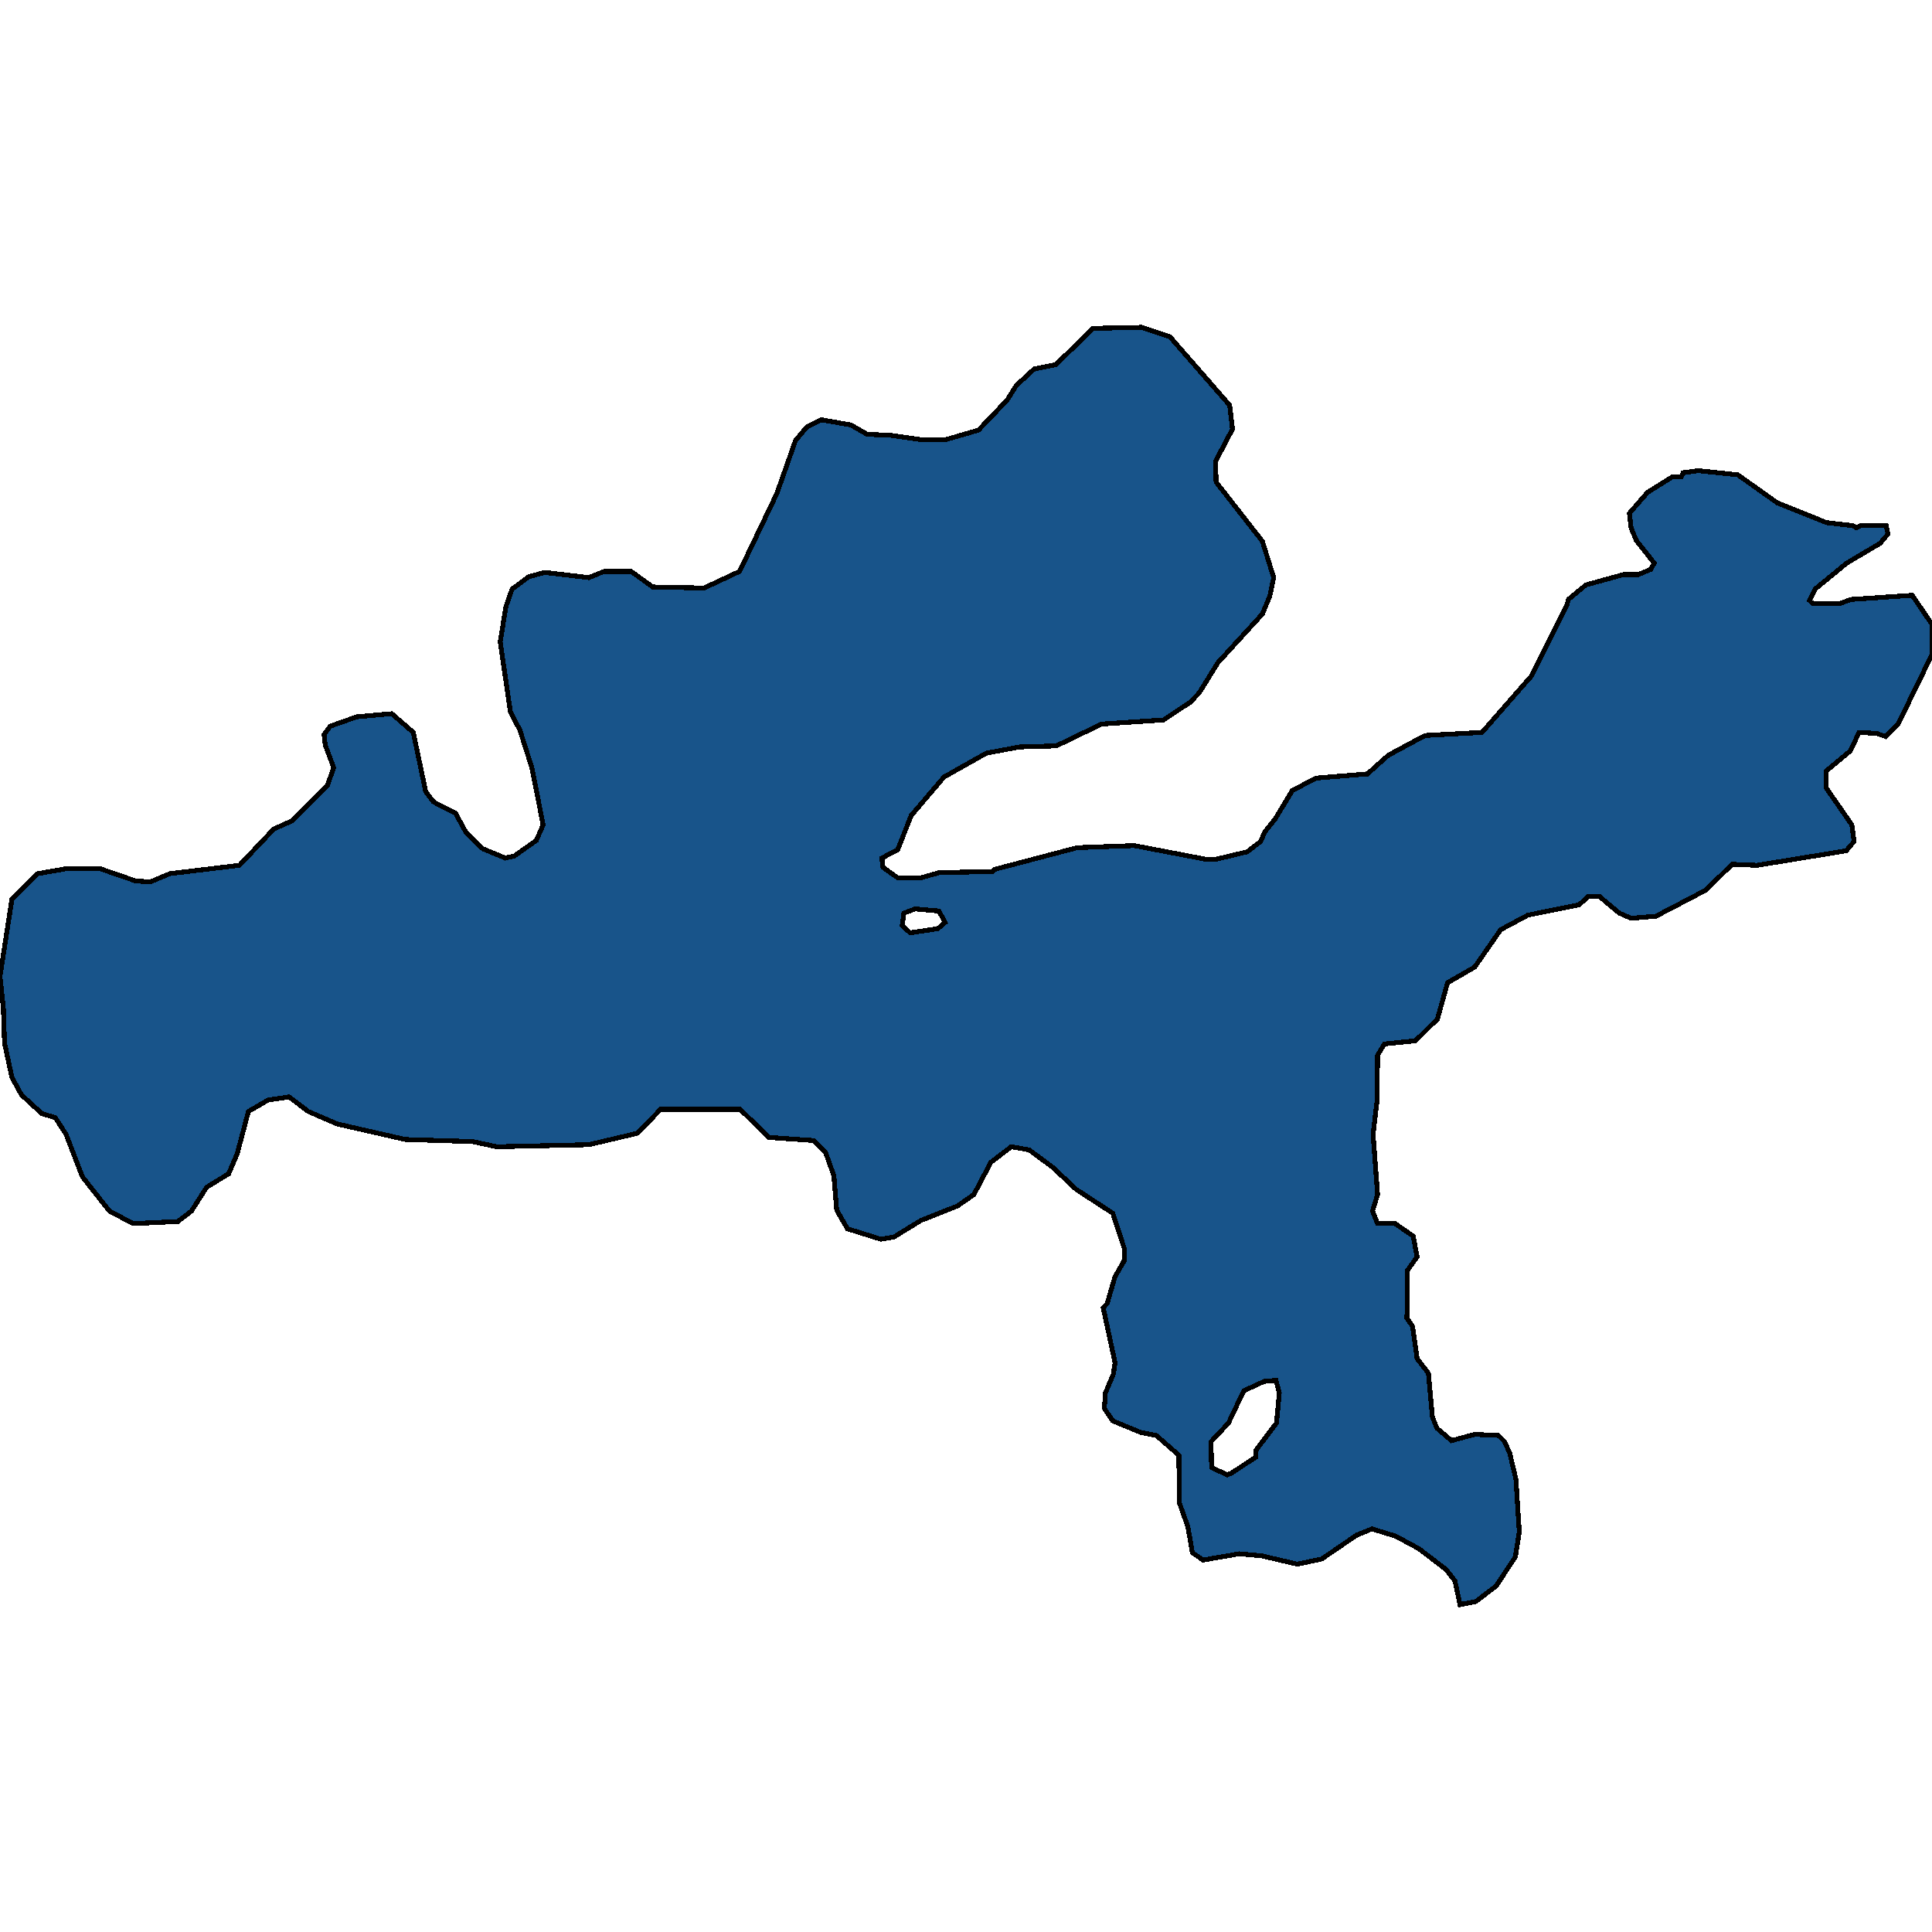
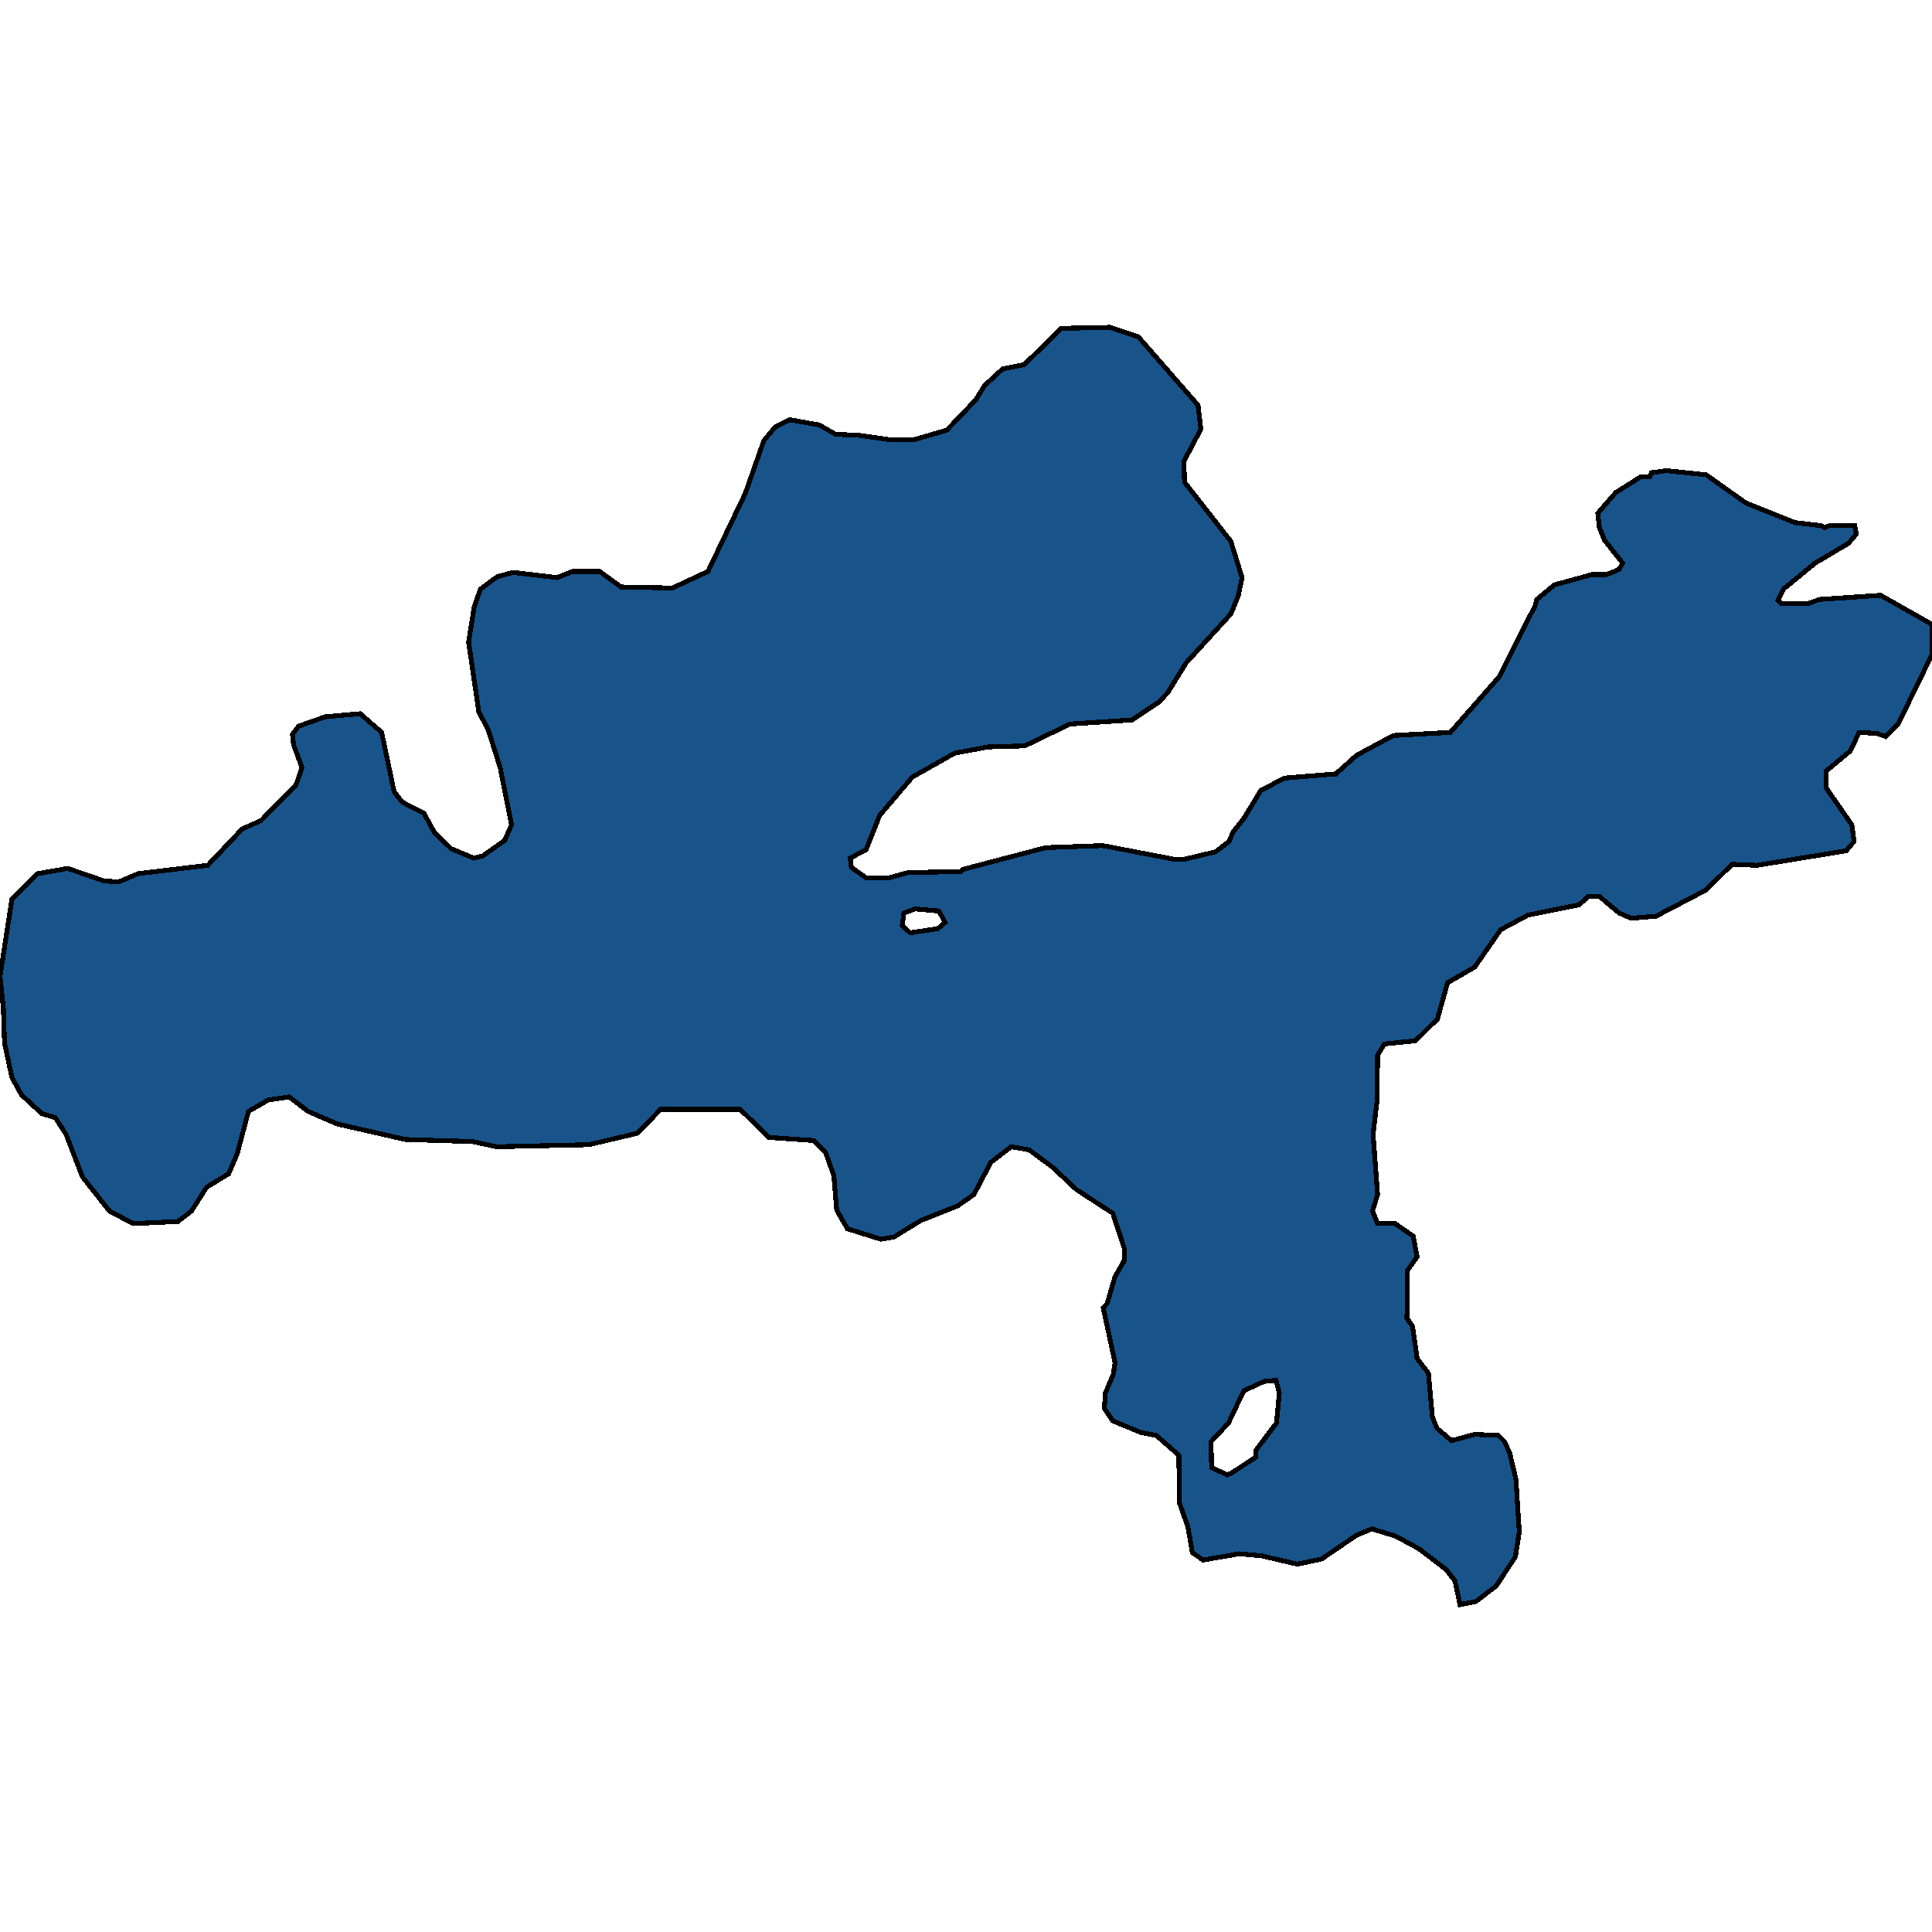
<svg xmlns="http://www.w3.org/2000/svg" width="400" height="400">
-   <path d="m0 202.161 2.455-15.91 5.377-5.376 6.195-1.075h6.546l7.48 2.58 3.04.215 4.091-1.72 14.378-1.72 7.13-7.526 3.857-1.72 7.248-7.31 1.285-3.656-1.753-4.73-.234-2.15 1.286-1.72 5.494-1.936 7.247-.645 4.442 3.87 2.572 12.257 1.636 2.15 4.559 2.365 2.104 3.87 3.507 3.44 4.675 1.936 1.87-.43 4.56-3.225 1.402-3.226-2.338-11.826-2.455-7.74-1.987-3.87-2.104-14.407 1.17-7.311 1.285-3.656 3.507-2.58 3.273-.86 9.117 1.075 3.156-1.29h5.61l4.443 3.225 10.637.215 7.364-3.44 7.715-16.128 3.857-10.967 2.338-2.795 3.039-1.505 6.078 1.075 3.39 1.935 4.91.215 5.961.86h5.494l6.663-1.935 5.961-6.236 1.87-3.01 3.74-3.441 4.443-.86 7.714-7.527 10.053-.215 5.845 1.935 12.39 14.193.584 4.946-3.506 6.666.117 4.3 9.585 12.258 2.337 7.526-.818 3.87-1.52 3.656-9.234 10.106-3.857 6.236-1.87 1.935-5.494 3.655-12.858.86-9.351 4.516-7.598.215-6.897 1.29-8.767 4.945-6.78 7.956-2.805 7.096-3.273 1.72.234 1.935 3.04 2.15h4.792l3.857-1.075 10.988-.215.35-.43 17.183-4.515 11.806-.43 14.612 2.795h2.454l6.313-1.505 2.805-2.15.818-1.936 2.221-2.795 3.507-5.805 4.91-2.58 10.636-.86 4.325-3.87 7.598-4.086 11.806-.645 10.17-11.612 7.364-14.621.35-1.29 3.624-3.011 7.832-2.15h3.039l2.571-1.075.702-1.29-3.74-4.731-1.053-2.58-.35-3.011 3.74-4.3 5.143-3.226h1.87l.351-.86 3.156-.43 8.183.86 8.182 5.805 10.17 4.086 5.493.645.702.43.935-.43h5.26l.35 1.72-1.636 1.936-6.896 4.085-6.546 5.376-1.17 2.365.702.645h5.494l2.455-.86 12.624-.86L400 129.27v6.236l-7.013 14.406-2.572 2.58-1.87-.644-3.624-.215-1.87 3.87-4.91 4.085-.116 3.44 5.377 7.741.467 3.44-1.636 1.936-18.47 3.01-5.142-.215-5.494 5.375-10.287 5.375-5.143.43-2.454-1.075-4.092-3.44h-2.337l-1.87 1.72-10.638 2.15-5.61 3.01-5.377 7.741-5.611 3.225-2.104 7.525-4.559 4.515-6.429.645-1.403 2.365-.117 9.46-.818 6.88.935 12.47-1.052 3.44 1.052 2.58h3.624l3.74 2.58.819 4.3-1.987 2.795-.117 9.89 1.169 1.72.935 6.664 2.337 3.01.819 9.03.935 2.364 3.039 2.58 4.793-1.29 4.909.215 1.286 1.29 1.052 2.365 1.286 5.374.7 10.964-.817 5.16-3.975 6.019-4.208 3.224-3.273.645-1.052-4.944-1.87-2.365-5.61-4.3-4.793-2.58-4.91-1.504-3.156 1.29-7.247 4.944-5.026 1.075-7.364-1.72-4.676-.43-7.48 1.29-2.222-1.505-.935-5.374-1.753-4.944-.117-9.89-4.676-4.084-3.273-.645-5.727-2.365-1.754-2.58.234-3.224 1.636-3.87.351-2.365-2.455-11.394.819-.86 1.636-5.59 1.87-3.225.117-2.365-2.454-7.525-7.598-4.945-4.793-4.515-4.91-3.654-3.74-.645-4.208 3.225-3.507 6.664-3.39 2.365-7.597 3.01-5.611 3.44-2.688.43-6.897-2.15-2.221-3.87-.584-7.095-1.754-4.944-2.454-2.365-9.235-.645-5.961-5.805h-16.482l-4.792 4.945-10.053 2.365-19.053.43-5.026-1.075-13.91-.43-14.144-3.225-5.962-2.58-3.974-3.01-4.325.645-4.091 2.365-2.338 8.815-1.753 4.084-4.559 2.795-3.156 4.945-2.805 2.15-9.235.43-4.91-2.58-5.61-7.095-3.39-8.814-2.22-3.44-2.806-.86-4.208-3.87-1.987-3.655-1.52-7.096-.234-7.095Zm254.12 103.197.936-.43 4.909-3.225.117-1.504 4.208-5.59.584-6.234-.701-2.58-2.455.215-4.208 1.935-3.156 6.664-3.623 3.87.116 5.374Zm-65.692-112.227 5.727-.86 1.52-1.29-1.286-2.366-4.91-.43-2.337.86-.35 2.58Z" style="stroke:#000;fill:#18548a;shape-rendering:crispEdges;stroke-width:1px" />
+   <path d="m0 202.161 2.455-15.91 5.377-5.376 6.195-1.075l7.48 2.58 3.04.215 4.091-1.72 14.378-1.72 7.13-7.526 3.857-1.72 7.248-7.31 1.285-3.656-1.753-4.73-.234-2.15 1.286-1.72 5.494-1.936 7.247-.645 4.442 3.87 2.572 12.257 1.636 2.15 4.559 2.365 2.104 3.87 3.507 3.44 4.675 1.936 1.87-.43 4.56-3.225 1.402-3.226-2.338-11.826-2.455-7.74-1.987-3.87-2.104-14.407 1.17-7.311 1.285-3.656 3.507-2.58 3.273-.86 9.117 1.075 3.156-1.29h5.61l4.443 3.225 10.637.215 7.364-3.44 7.715-16.128 3.857-10.967 2.338-2.795 3.039-1.505 6.078 1.075 3.39 1.935 4.91.215 5.961.86h5.494l6.663-1.935 5.961-6.236 1.87-3.01 3.74-3.441 4.443-.86 7.714-7.527 10.053-.215 5.845 1.935 12.39 14.193.584 4.946-3.506 6.666.117 4.3 9.585 12.258 2.337 7.526-.818 3.87-1.52 3.656-9.234 10.106-3.857 6.236-1.87 1.935-5.494 3.655-12.858.86-9.351 4.516-7.598.215-6.897 1.29-8.767 4.945-6.78 7.956-2.805 7.096-3.273 1.72.234 1.935 3.04 2.15h4.792l3.857-1.075 10.988-.215.35-.43 17.183-4.515 11.806-.43 14.612 2.795h2.454l6.313-1.505 2.805-2.15.818-1.936 2.221-2.795 3.507-5.805 4.91-2.58 10.636-.86 4.325-3.87 7.598-4.086 11.806-.645 10.17-11.612 7.364-14.621.35-1.29 3.624-3.011 7.832-2.15h3.039l2.571-1.075.702-1.29-3.74-4.731-1.053-2.58-.35-3.011 3.74-4.3 5.143-3.226h1.87l.351-.86 3.156-.43 8.183.86 8.182 5.805 10.17 4.086 5.493.645.702.43.935-.43h5.26l.35 1.72-1.636 1.936-6.896 4.085-6.546 5.376-1.17 2.365.702.645h5.494l2.455-.86 12.624-.86L400 129.27v6.236l-7.013 14.406-2.572 2.58-1.87-.644-3.624-.215-1.87 3.87-4.91 4.085-.116 3.44 5.377 7.741.467 3.44-1.636 1.936-18.47 3.01-5.142-.215-5.494 5.375-10.287 5.375-5.143.43-2.454-1.075-4.092-3.44h-2.337l-1.87 1.72-10.638 2.15-5.61 3.01-5.377 7.741-5.611 3.225-2.104 7.525-4.559 4.515-6.429.645-1.403 2.365-.117 9.46-.818 6.88.935 12.47-1.052 3.44 1.052 2.58h3.624l3.74 2.58.819 4.3-1.987 2.795-.117 9.89 1.169 1.72.935 6.664 2.337 3.01.819 9.03.935 2.364 3.039 2.58 4.793-1.29 4.909.215 1.286 1.29 1.052 2.365 1.286 5.374.7 10.964-.817 5.16-3.975 6.019-4.208 3.224-3.273.645-1.052-4.944-1.87-2.365-5.61-4.3-4.793-2.58-4.91-1.504-3.156 1.29-7.247 4.944-5.026 1.075-7.364-1.72-4.676-.43-7.48 1.29-2.222-1.505-.935-5.374-1.753-4.944-.117-9.89-4.676-4.084-3.273-.645-5.727-2.365-1.754-2.58.234-3.224 1.636-3.87.351-2.365-2.455-11.394.819-.86 1.636-5.59 1.87-3.225.117-2.365-2.454-7.525-7.598-4.945-4.793-4.515-4.91-3.654-3.74-.645-4.208 3.225-3.507 6.664-3.39 2.365-7.597 3.01-5.611 3.44-2.688.43-6.897-2.15-2.221-3.87-.584-7.095-1.754-4.944-2.454-2.365-9.235-.645-5.961-5.805h-16.482l-4.792 4.945-10.053 2.365-19.053.43-5.026-1.075-13.91-.43-14.144-3.225-5.962-2.58-3.974-3.01-4.325.645-4.091 2.365-2.338 8.815-1.753 4.084-4.559 2.795-3.156 4.945-2.805 2.15-9.235.43-4.91-2.58-5.61-7.095-3.39-8.814-2.22-3.44-2.806-.86-4.208-3.87-1.987-3.655-1.52-7.096-.234-7.095Zm254.12 103.197.936-.43 4.909-3.225.117-1.504 4.208-5.59.584-6.234-.701-2.58-2.455.215-4.208 1.935-3.156 6.664-3.623 3.87.116 5.374Zm-65.692-112.227 5.727-.86 1.52-1.29-1.286-2.366-4.91-.43-2.337.86-.35 2.58Z" style="stroke:#000;fill:#18548a;shape-rendering:crispEdges;stroke-width:1px" />
</svg>